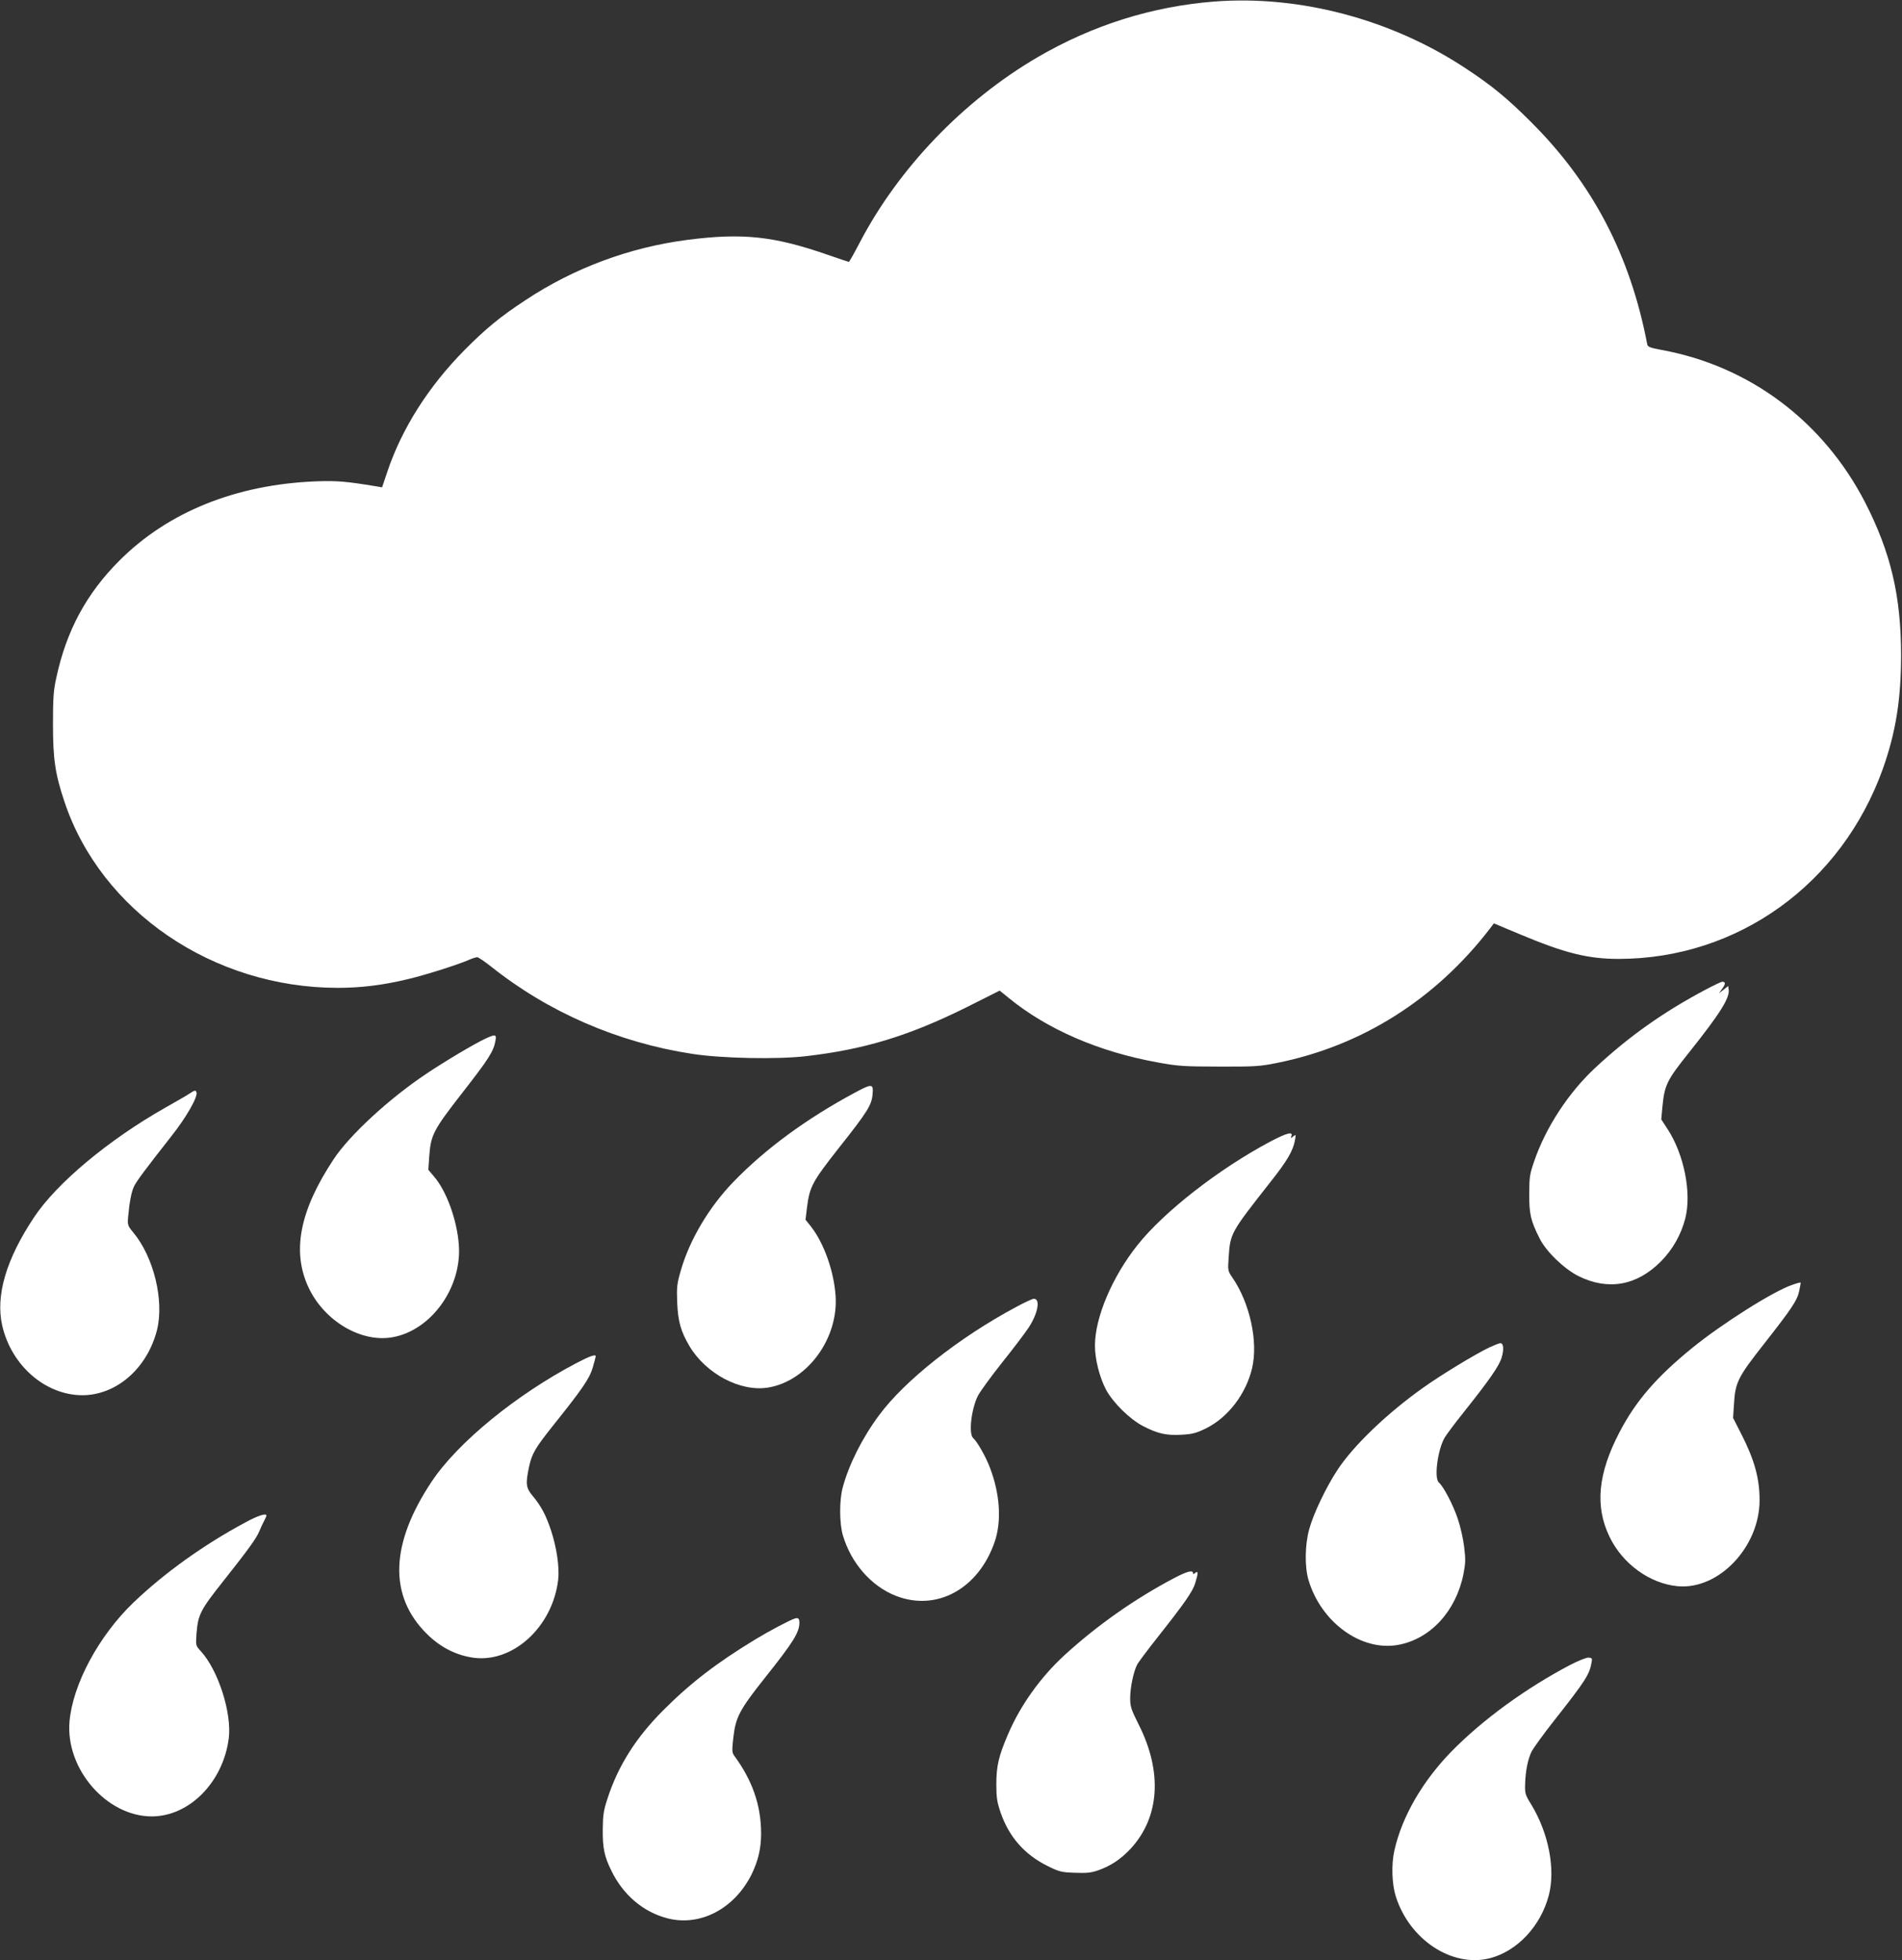
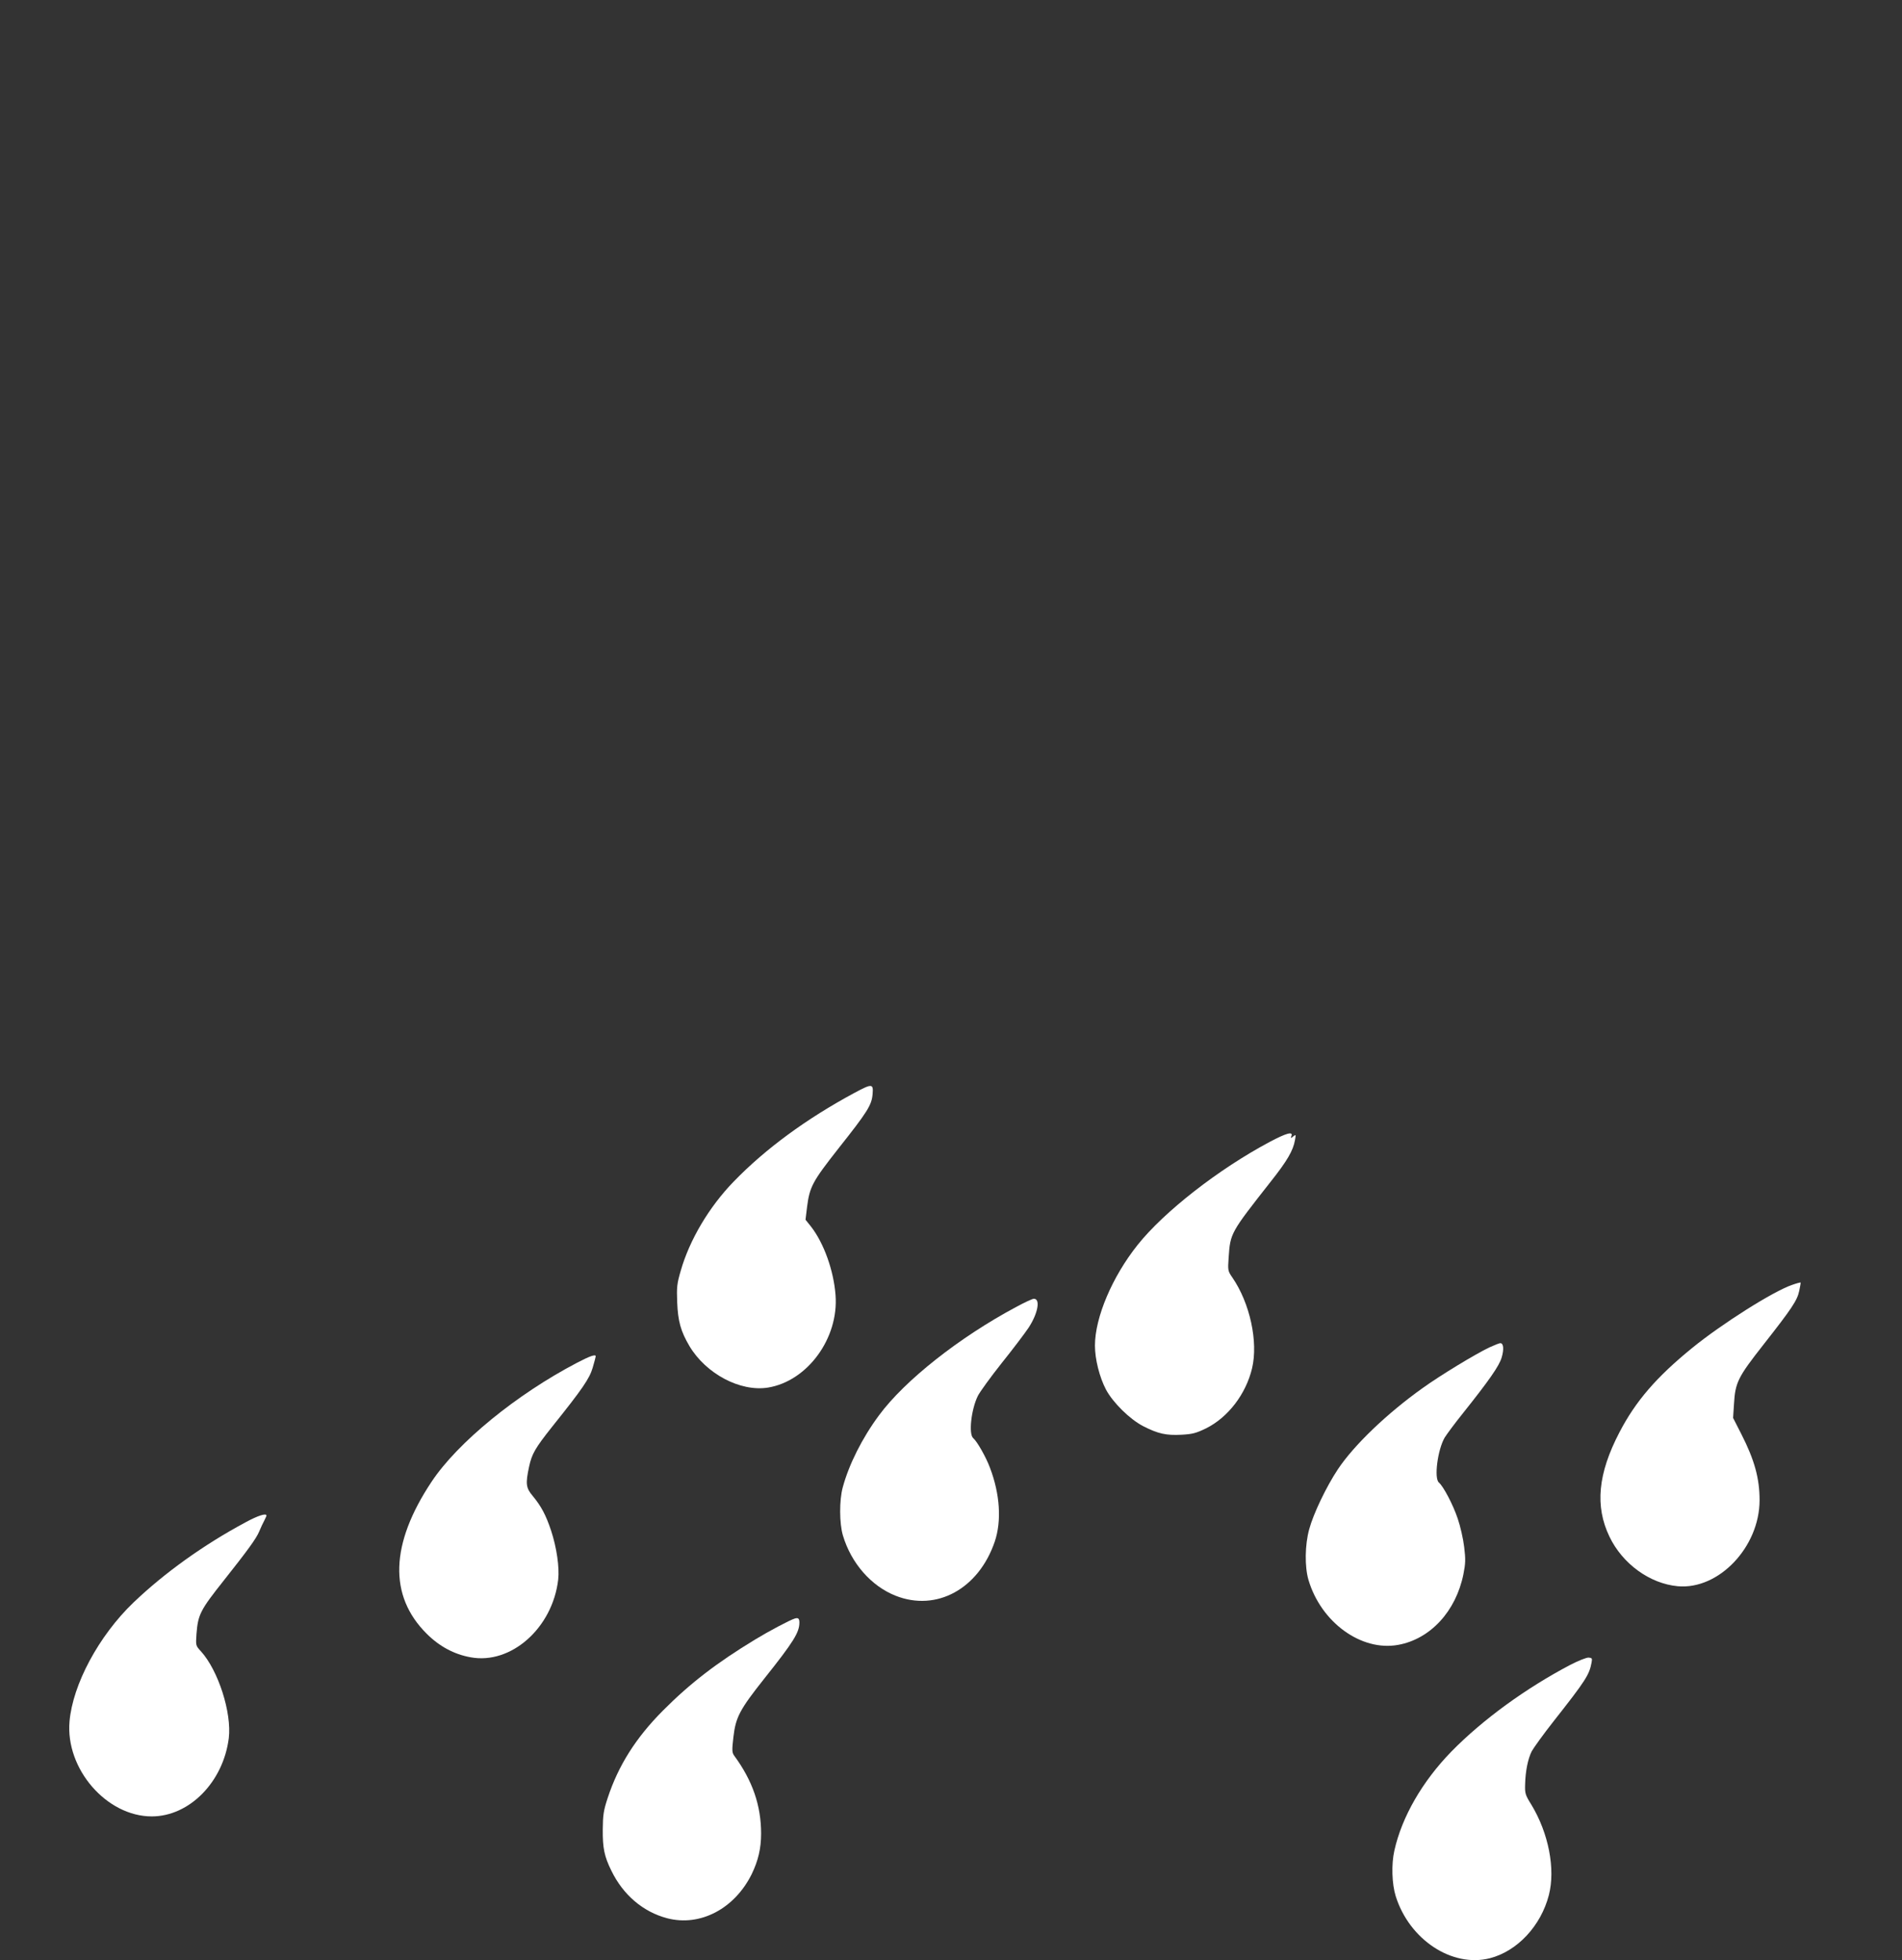
<svg xmlns="http://www.w3.org/2000/svg" version="1.0" width="1242pt" height="1280pt" viewBox="0 0 1242 1280" preserveAspectRatio="xMidYMid meet">
  <rect x="0" y="0" width="1242" height="1280" fill="#333333" stroke="none" />
  <g transform="translate(0,1280) scale(0.1,-0.1)" fill="#ffffff" stroke="none">
-     <path d="M7930 12790 c-407 -32 -796 -154 -1157 -365 -483 -283 -905 -723 -1159 -1209 -36 -69 -68 -126 -71 -126 -3 0 -64 21 -137 46 -354 123 -557 144 -916 98 -379 -49 -742 -184 -1059 -394 -166 -109 -259 -186 -396 -324 -235 -237 -411 -513 -506 -797 l-34 -101 -35 6 c-205 34 -262 38 -400 33 -520 -21 -963 -200 -1280 -517 -215 -215 -346 -457 -412 -764 -19 -85 -22 -133 -22 -306 0 -226 14 -323 75 -505 239 -715 970 -1214 1783 -1215 151 0 293 17 456 56 108 25 321 92 398 125 24 11 50 19 58 19 8 0 49 -28 92 -62 373 -297 828 -495 1312 -569 193 -30 556 -37 744 -15 381 44 669 132 1043 317 l221 111 59 -48 c252 -206 590 -352 973 -421 130 -24 171 -27 400 -27 230 -1 267 1 375 23 555 110 1039 415 1395 879 l25 33 167 -70 c297 -125 448 -162 649 -162 777 1 1454 488 1724 1241 84 237 119 453 119 740 0 388 -67 672 -235 1000 -273 529 -754 890 -1328 995 -79 15 -92 20 -95 39 -111 580 -357 1050 -760 1451 -152 152 -254 236 -421 346 -485 322 -1086 482 -1645 439z" />
-     <path d="M11135 6337 c-271 -144 -497 -303 -717 -508 -174 -161 -324 -390 -399 -609 -30 -86 -33 -106 -33 -215 -1 -130 9 -175 67 -290 42 -86 162 -201 254 -247 193 -96 381 -63 538 95 78 79 132 174 160 282 42 166 -8 418 -116 583 l-41 63 7 77 c14 148 28 177 176 362 200 251 266 355 257 410 l-3 22 -30 -24 -30 -23 22 31 c22 30 21 44 -1 44 -6 0 -56 -24 -111 -53z" />
-     <path d="M3165 6016 c-68 -32 -259 -145 -381 -227 -243 -162 -503 -402 -606 -559 -221 -334 -273 -600 -164 -835 103 -221 345 -364 551 -326 253 46 453 327 431 605 -12 161 -81 351 -162 444 l-37 44 6 88 c10 140 27 172 217 416 170 218 203 269 215 337 9 45 0 46 -70 13z" />
    <path d="M5581 5665 c-316 -170 -584 -367 -791 -581 -160 -165 -288 -381 -345 -582 -24 -82 -27 -106 -23 -205 5 -124 23 -189 80 -286 108 -181 332 -300 513 -271 258 42 463 323 441 604 -12 160 -76 339 -160 447 l-36 45 10 83 c17 133 36 167 204 381 191 241 218 284 224 356 6 69 -3 70 -117 9z" />
-     <path d="M1235 5658 c-16 -11 -86 -51 -155 -90 -371 -210 -711 -494 -859 -718 -181 -273 -250 -508 -207 -703 59 -262 281 -456 523 -457 223 0 424 175 488 425 48 191 -20 476 -155 638 -37 45 -38 50 -33 105 8 90 21 160 38 195 16 34 71 108 243 327 99 125 175 258 165 288 -6 16 -11 14 -48 -10z" />
    <path d="M8291 5344 c-334 -178 -689 -455 -862 -672 -166 -208 -279 -474 -279 -658 0 -89 30 -207 72 -287 46 -86 156 -194 243 -239 98 -50 150 -61 249 -56 73 4 96 10 162 42 144 72 260 224 300 392 41 173 -14 426 -129 593 -29 42 -30 46 -24 130 11 160 11 160 275 496 107 135 146 202 158 270 7 38 6 39 -11 25 -17 -14 -18 -13 -12 3 12 31 -33 19 -142 -39z" />
    <path d="M11704 4411 c-123 -41 -461 -255 -655 -413 -232 -189 -368 -346 -474 -550 -141 -270 -161 -483 -65 -682 85 -177 263 -306 445 -323 268 -25 535 256 535 562 0 141 -33 262 -118 429 l-55 108 6 92 c8 139 26 175 192 386 186 237 221 289 234 352 6 28 10 52 9 54 -2 1 -26 -5 -54 -15z" />
    <path d="M6635 4266 c-369 -197 -726 -478 -895 -707 -110 -148 -197 -322 -237 -471 -23 -85 -22 -235 1 -313 54 -182 185 -331 344 -394 268 -106 543 45 648 354 45 134 34 309 -31 480 -26 71 -85 174 -110 195 -31 26 -13 188 30 275 14 28 84 124 156 215 73 91 151 194 175 230 61 92 80 190 35 190 -9 0 -61 -24 -116 -54z" />
    <path d="M9725 4002 c-92 -44 -318 -181 -435 -265 -233 -166 -449 -373 -554 -531 -75 -113 -159 -288 -187 -391 -28 -102 -30 -243 -5 -330 82 -278 345 -469 586 -425 210 38 377 219 426 461 14 71 15 97 5 178 -6 52 -25 136 -42 185 -30 90 -93 210 -123 236 -33 27 -8 216 38 294 14 22 66 93 117 156 172 216 239 311 255 367 16 54 12 93 -9 93 -7 0 -39 -13 -72 -28z" />
    <path d="M3768 3902 c-396 -207 -780 -521 -950 -777 -270 -406 -281 -744 -32 -992 83 -83 180 -135 287 -154 264 -49 535 191 572 507 9 80 -10 209 -46 319 -34 102 -64 159 -120 227 -45 53 -48 80 -24 192 18 83 39 120 151 261 197 246 243 313 264 384 11 38 20 71 20 75 0 15 -36 3 -122 -42z" />
    <path d="M1603 2860 c-274 -147 -529 -330 -732 -524 -226 -217 -396 -534 -417 -776 -27 -310 242 -620 537 -620 246 0 467 225 503 511 20 166 -69 443 -182 567 -34 37 -34 37 -29 113 10 128 25 156 178 349 157 198 212 274 231 319 10 25 26 58 34 73 7 14 14 29 14 32 0 18 -56 0 -137 -44z" />
-     <path d="M7667 2496 c-258 -136 -504 -309 -719 -506 -155 -143 -287 -328 -367 -517 -60 -140 -75 -205 -75 -323 0 -89 5 -117 28 -185 55 -159 155 -273 305 -348 77 -38 90 -42 180 -45 78 -3 107 0 155 17 81 29 145 72 209 140 190 206 209 502 52 812 -49 98 -55 116 -55 172 0 68 22 172 45 217 8 16 67 95 132 177 182 230 232 303 248 357 20 66 20 82 0 66 -10 -9 -15 -9 -15 -1 0 21 -40 11 -123 -33z" />
    <path d="M5190 2232 c-33 -10 -172 -84 -259 -137 -249 -151 -424 -285 -602 -464 -177 -178 -291 -358 -361 -571 -27 -82 -31 -110 -32 -205 -1 -121 10 -176 56 -269 77 -159 208 -270 365 -311 215 -56 440 62 552 289 42 87 61 167 61 264 0 183 -56 346 -176 509 -14 20 -15 34 -5 120 15 131 41 180 202 383 191 240 229 301 229 366 0 26 -8 33 -30 26z" />
    <path d="M10253 1929 c-289 -152 -570 -356 -775 -565 -190 -195 -324 -427 -373 -648 -20 -89 -16 -217 9 -297 89 -284 368 -468 615 -405 179 46 333 211 385 412 44 171 -2 405 -114 590 -40 64 -43 74 -41 134 2 85 18 165 43 215 12 22 75 110 142 195 211 268 234 304 249 385 5 27 3 30 -20 32 -15 0 -68 -21 -120 -48z" />
  </g>
</svg>